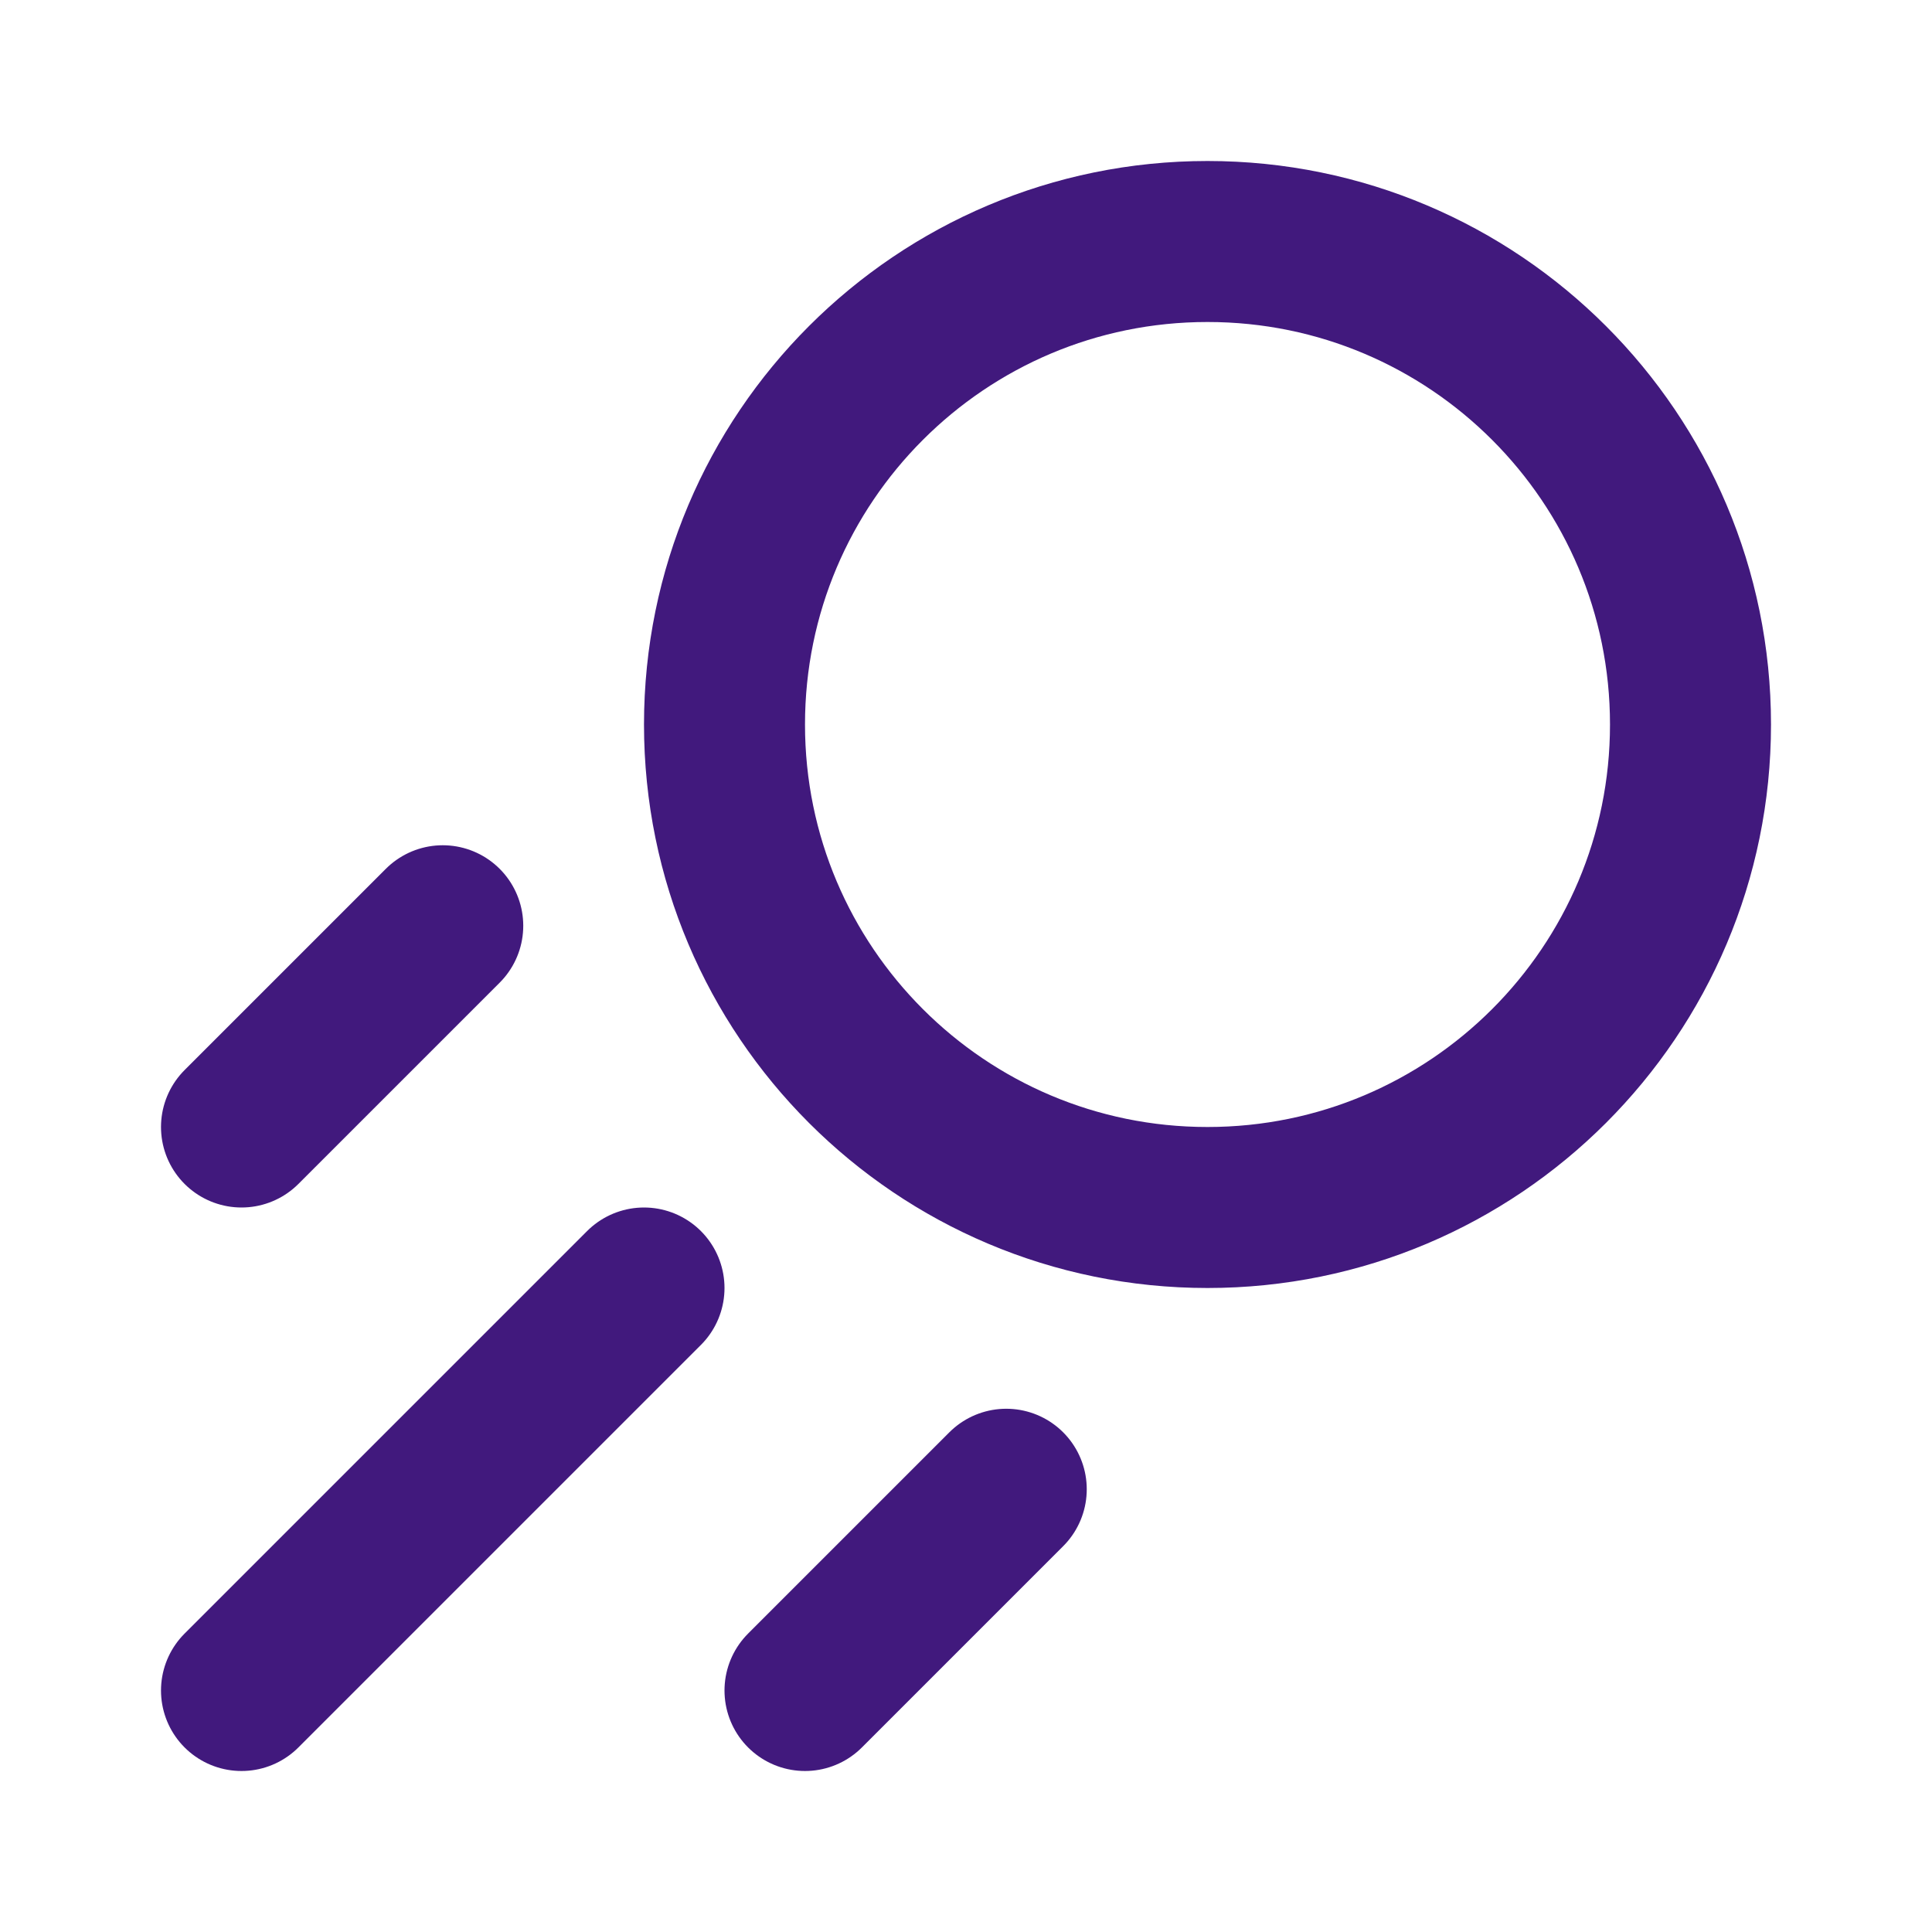
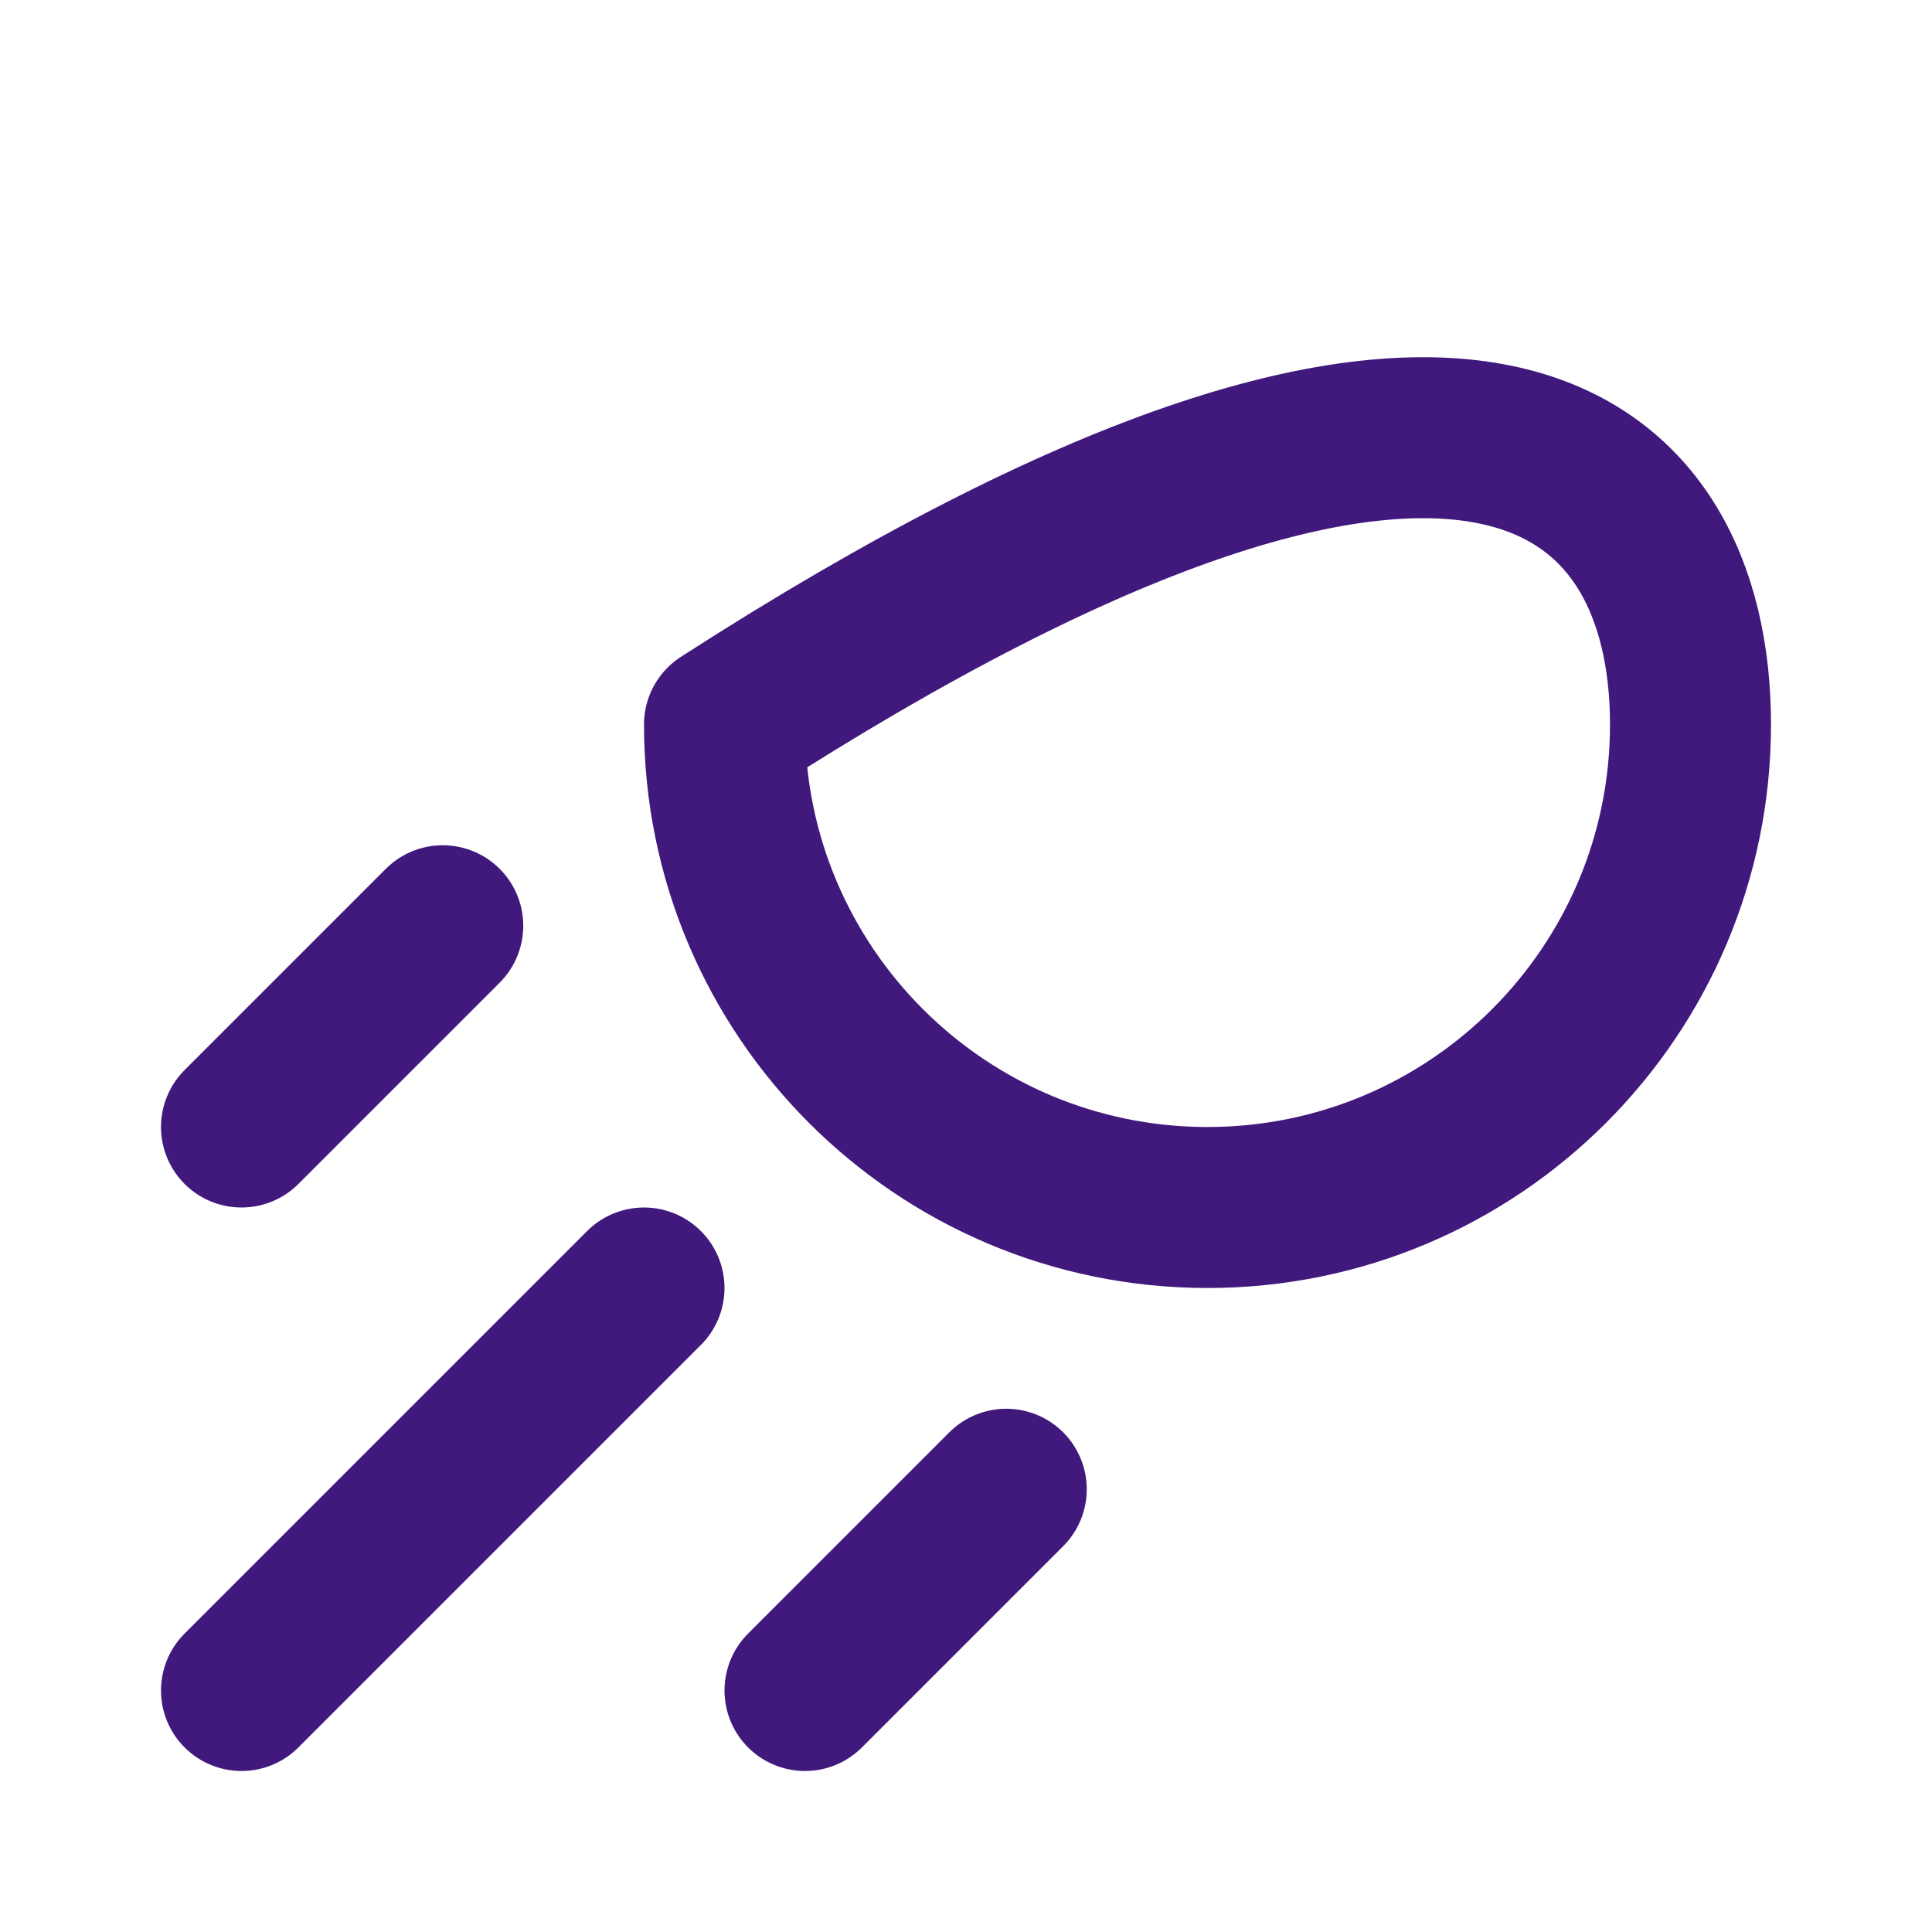
<svg xmlns="http://www.w3.org/2000/svg" width="24" height="24" viewBox="0 0 24 24" fill="none">
-   <path d="M3 21L8 16M10 21L12.5 18.5M3 14L5.5 11.5M21 9C21 12.314 18.314 15 15 15C11.686 15 9 12.314 9 9C9 5.686 11.686 3 15 3C18.314 3 21 5.686 21 9Z" stroke="#41197D" stroke-width="2" stroke-linecap="round" stroke-linejoin="round" />
+   <path d="M3 21L8 16M10 21L12.5 18.5M3 14L5.5 11.5M21 9C21 12.314 18.314 15 15 15C11.686 15 9 12.314 9 9C18.314 3 21 5.686 21 9Z" stroke="#41197D" stroke-width="2" stroke-linecap="round" stroke-linejoin="round" />
</svg>